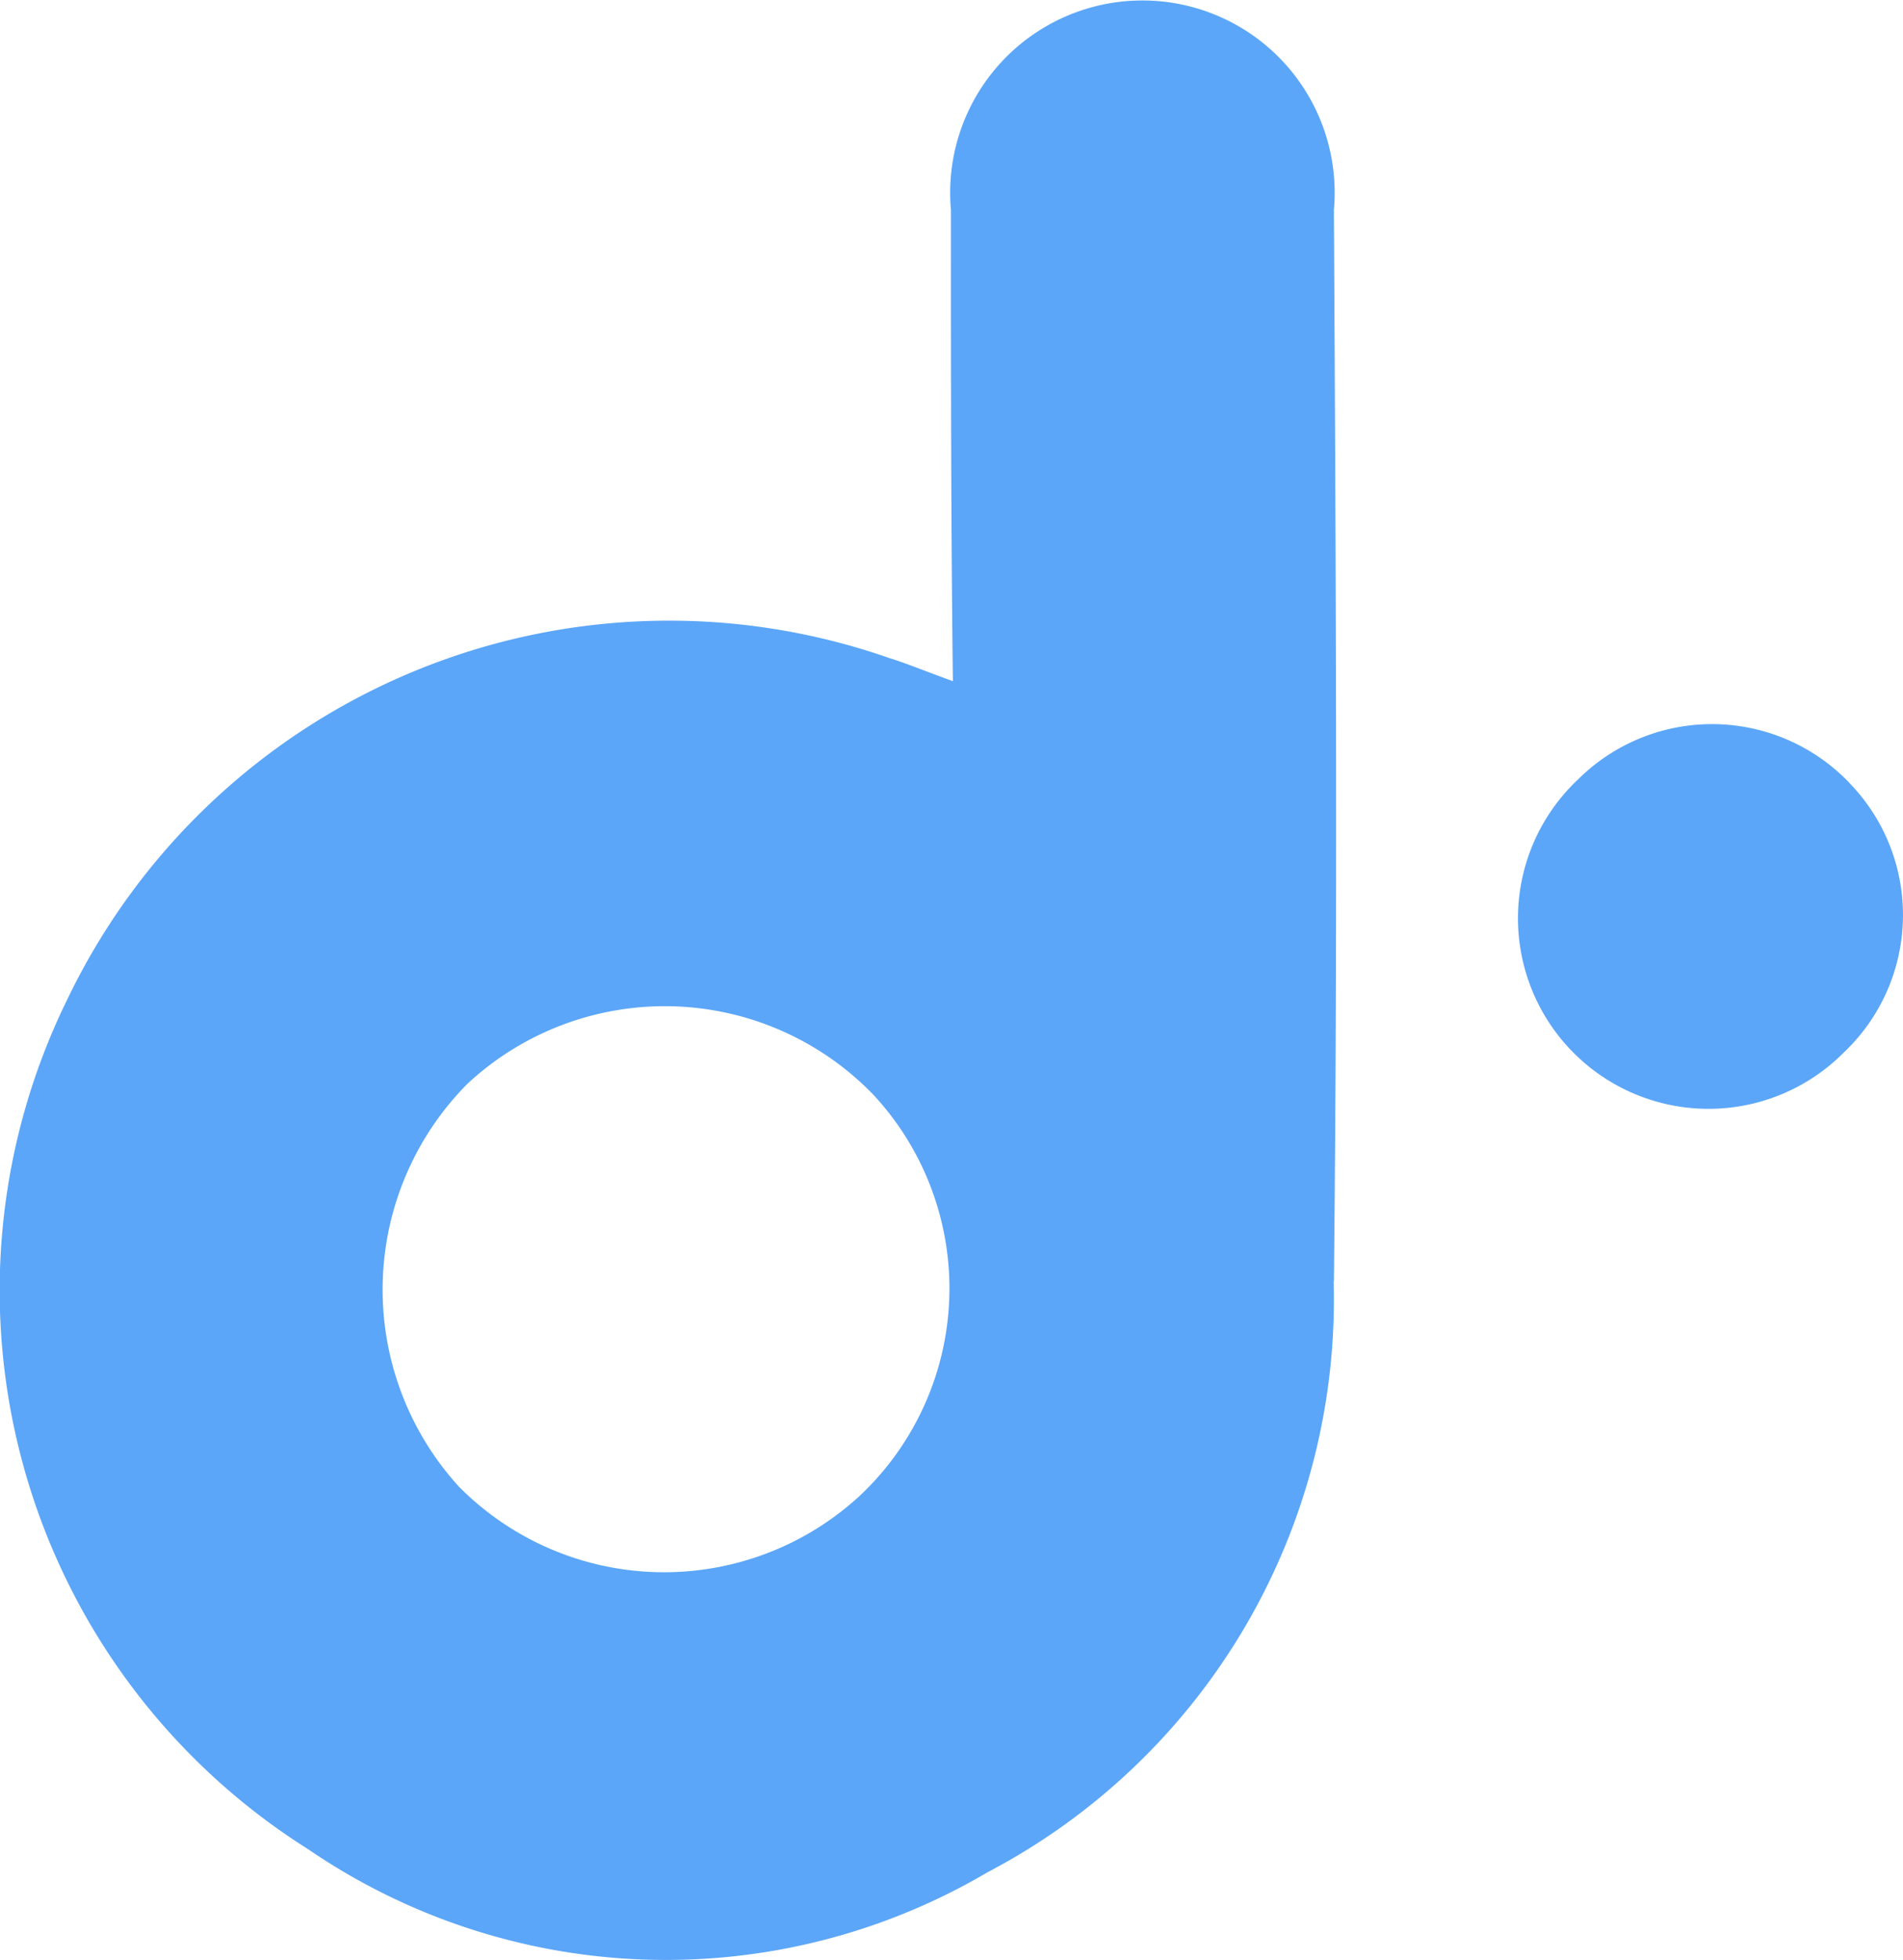
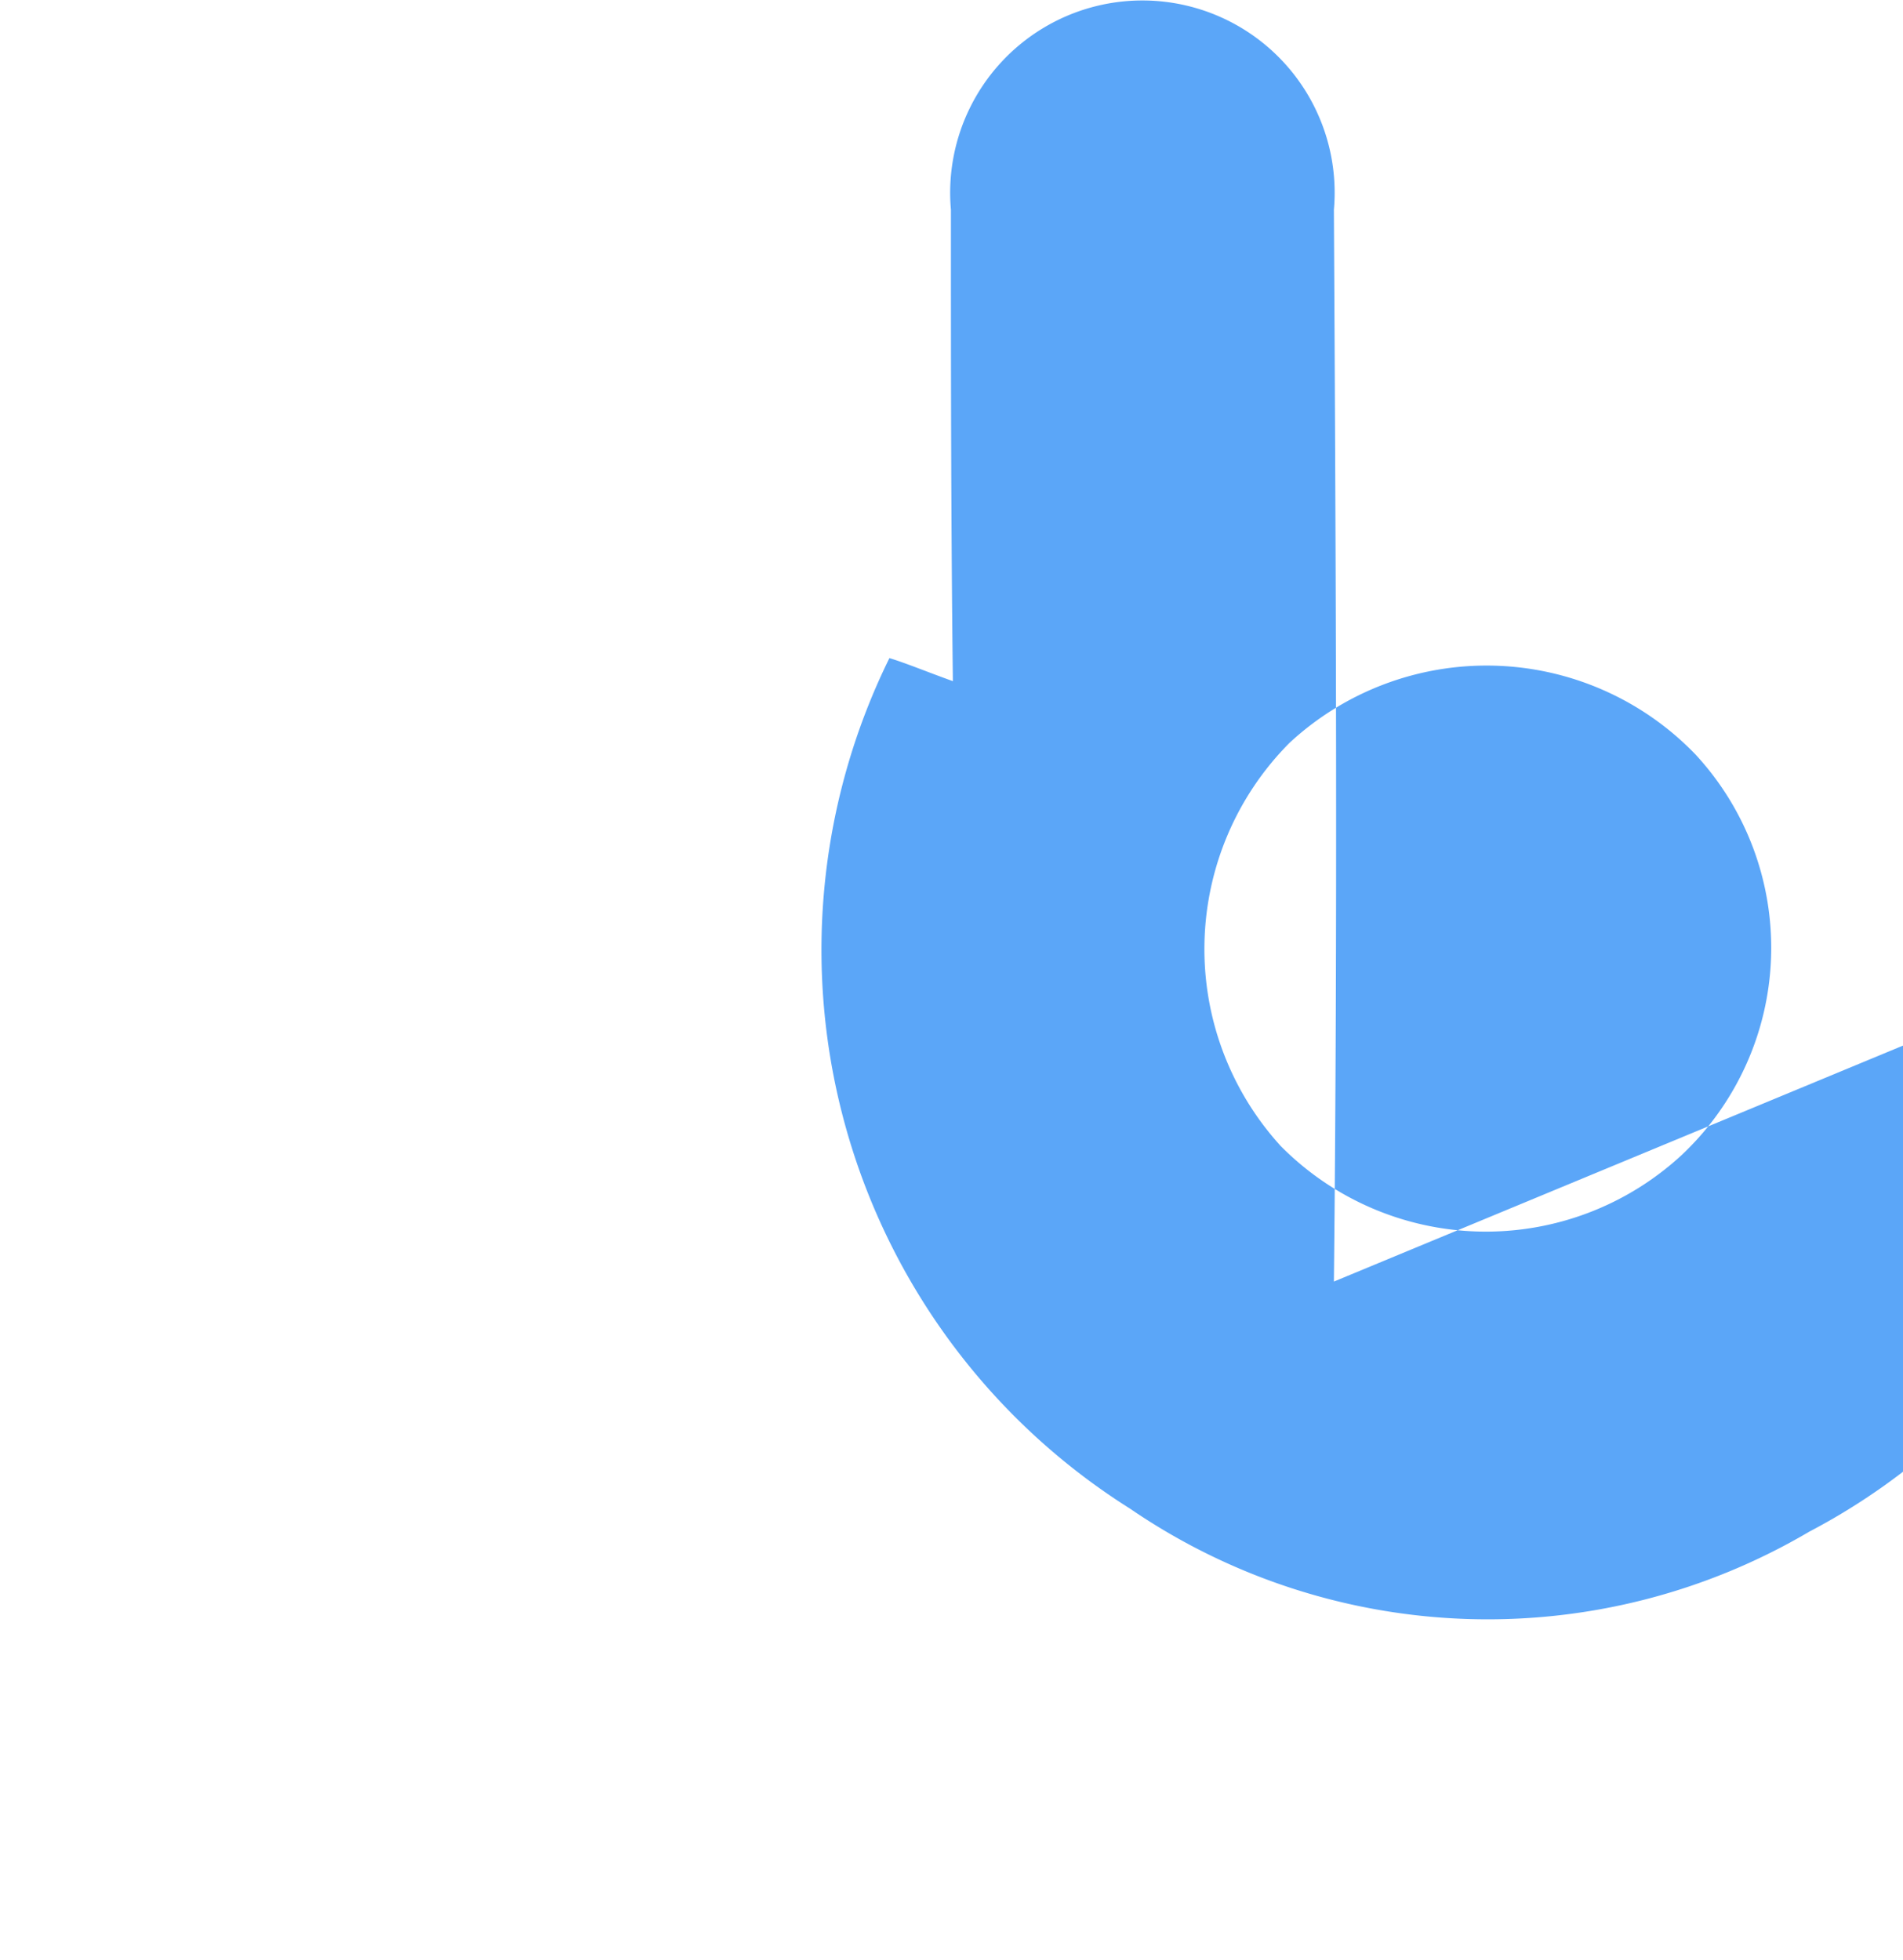
<svg xmlns="http://www.w3.org/2000/svg" width="21.441" height="22.084" viewBox="0 0 21.441 22.084">
  <defs>
    <clipPath id="clip-path">
      <rect id="Rectangle_1262" data-name="Rectangle 1262" width="21.441" height="22.084" fill="#5ba6f8" />
    </clipPath>
  </defs>
  <g id="Group_4484" data-name="Group 4484" clip-path="url(#clip-path)">
-     <path id="Path_1218" data-name="Path 1218" d="M152.54,71.558a2.134,2.134,0,0,1-.065,3.035,2.147,2.147,0,1,1-2.992-3.079,2.14,2.14,0,0,1,3.057.043" transform="translate(-131.701 -62.734)" fill="#5ba6f8" />
-     <path id="Path_1219" data-name="Path 1219" d="M15.029,14.44c.043-4.033.022-8.044,0-12.077a2.166,2.166,0,1,0-4.315,0c0,1.735,0,3.491.022,5.312-.3-.108-.52-.2-.715-.26A7.519,7.519,0,0,0,.762,11.253a7.44,7.44,0,0,0,2.71,9.583,7.137,7.137,0,0,0,7.654.26,7.284,7.284,0,0,0,3.9-6.656m-9.865,2.3a3.294,3.294,0,0,1,.108-4.531,3.266,3.266,0,0,1,4.575.13,3.207,3.207,0,0,1-.152,4.51,3.252,3.252,0,0,1-4.531-.108" transform="translate(0)" fill="#5ba6f8" />
+     <path id="Path_1219" data-name="Path 1219" d="M15.029,14.44c.043-4.033.022-8.044,0-12.077a2.166,2.166,0,1,0-4.315,0c0,1.735,0,3.491.022,5.312-.3-.108-.52-.2-.715-.26a7.44,7.44,0,0,0,2.71,9.583,7.137,7.137,0,0,0,7.654.26,7.284,7.284,0,0,0,3.9-6.656m-9.865,2.3a3.294,3.294,0,0,1,.108-4.531,3.266,3.266,0,0,1,4.575.13,3.207,3.207,0,0,1-.152,4.51,3.252,3.252,0,0,1-4.531-.108" transform="translate(0)" fill="#5ba6f8" />
  </g>
</svg>